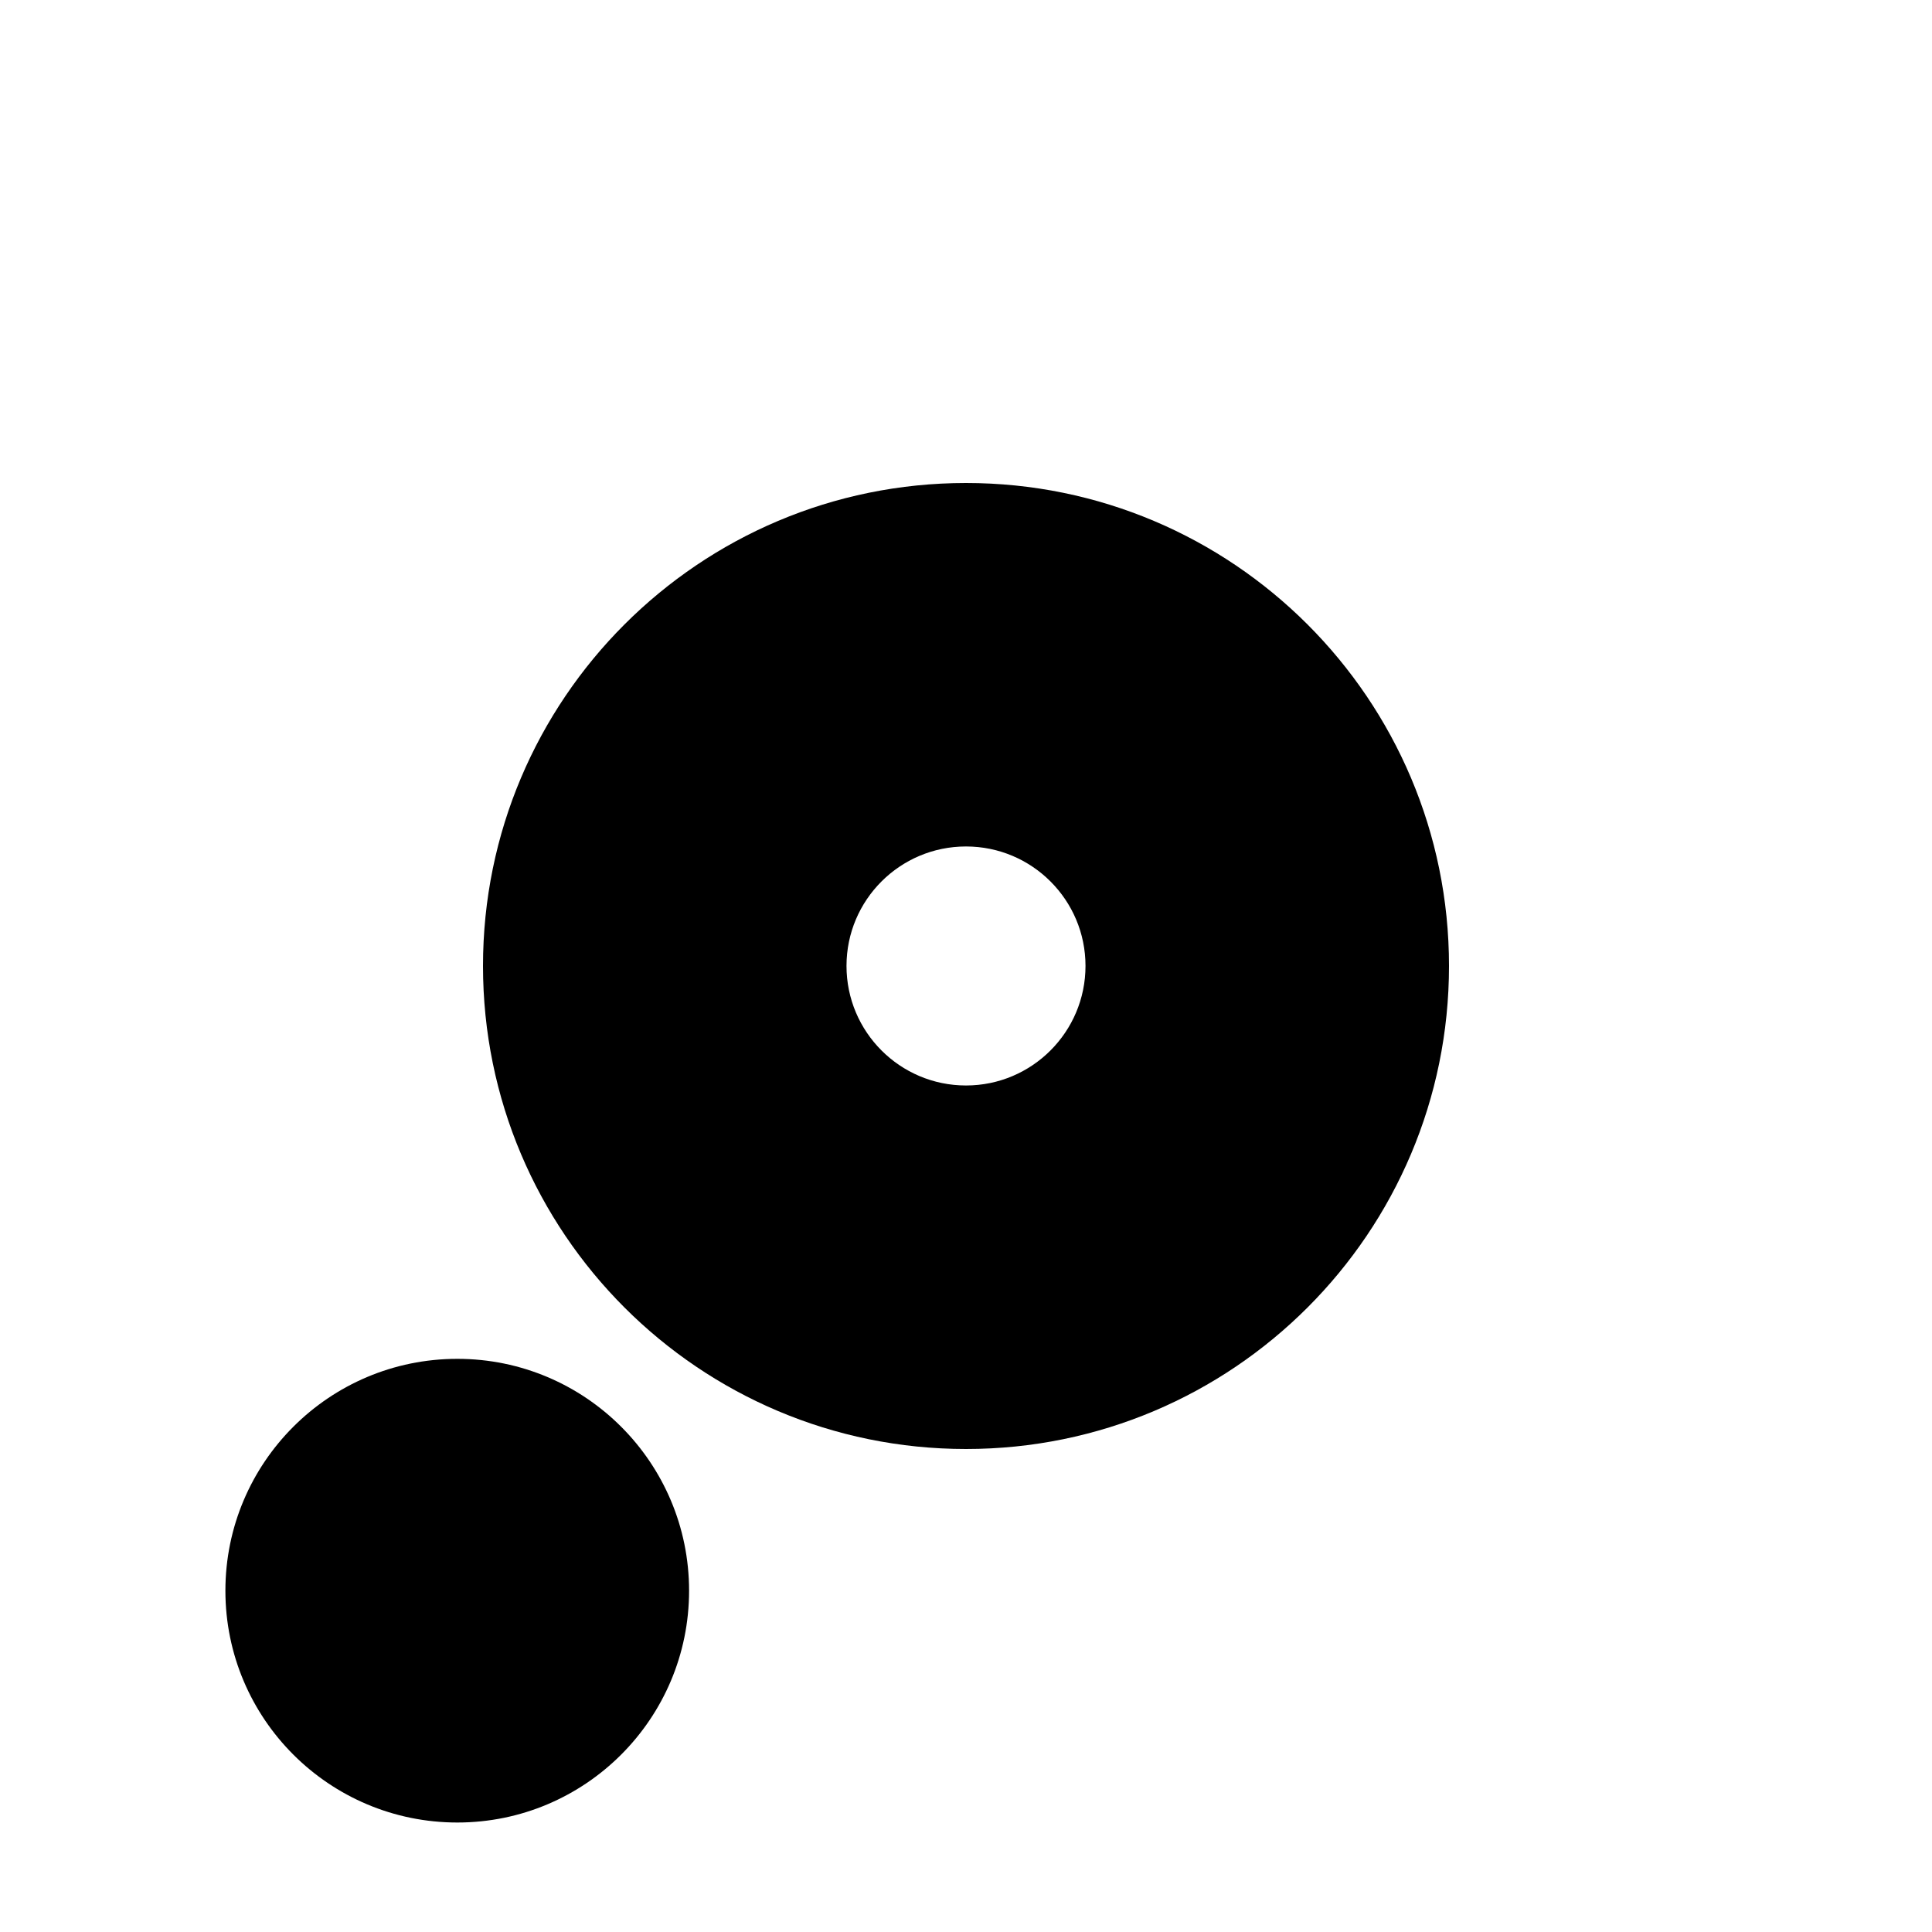
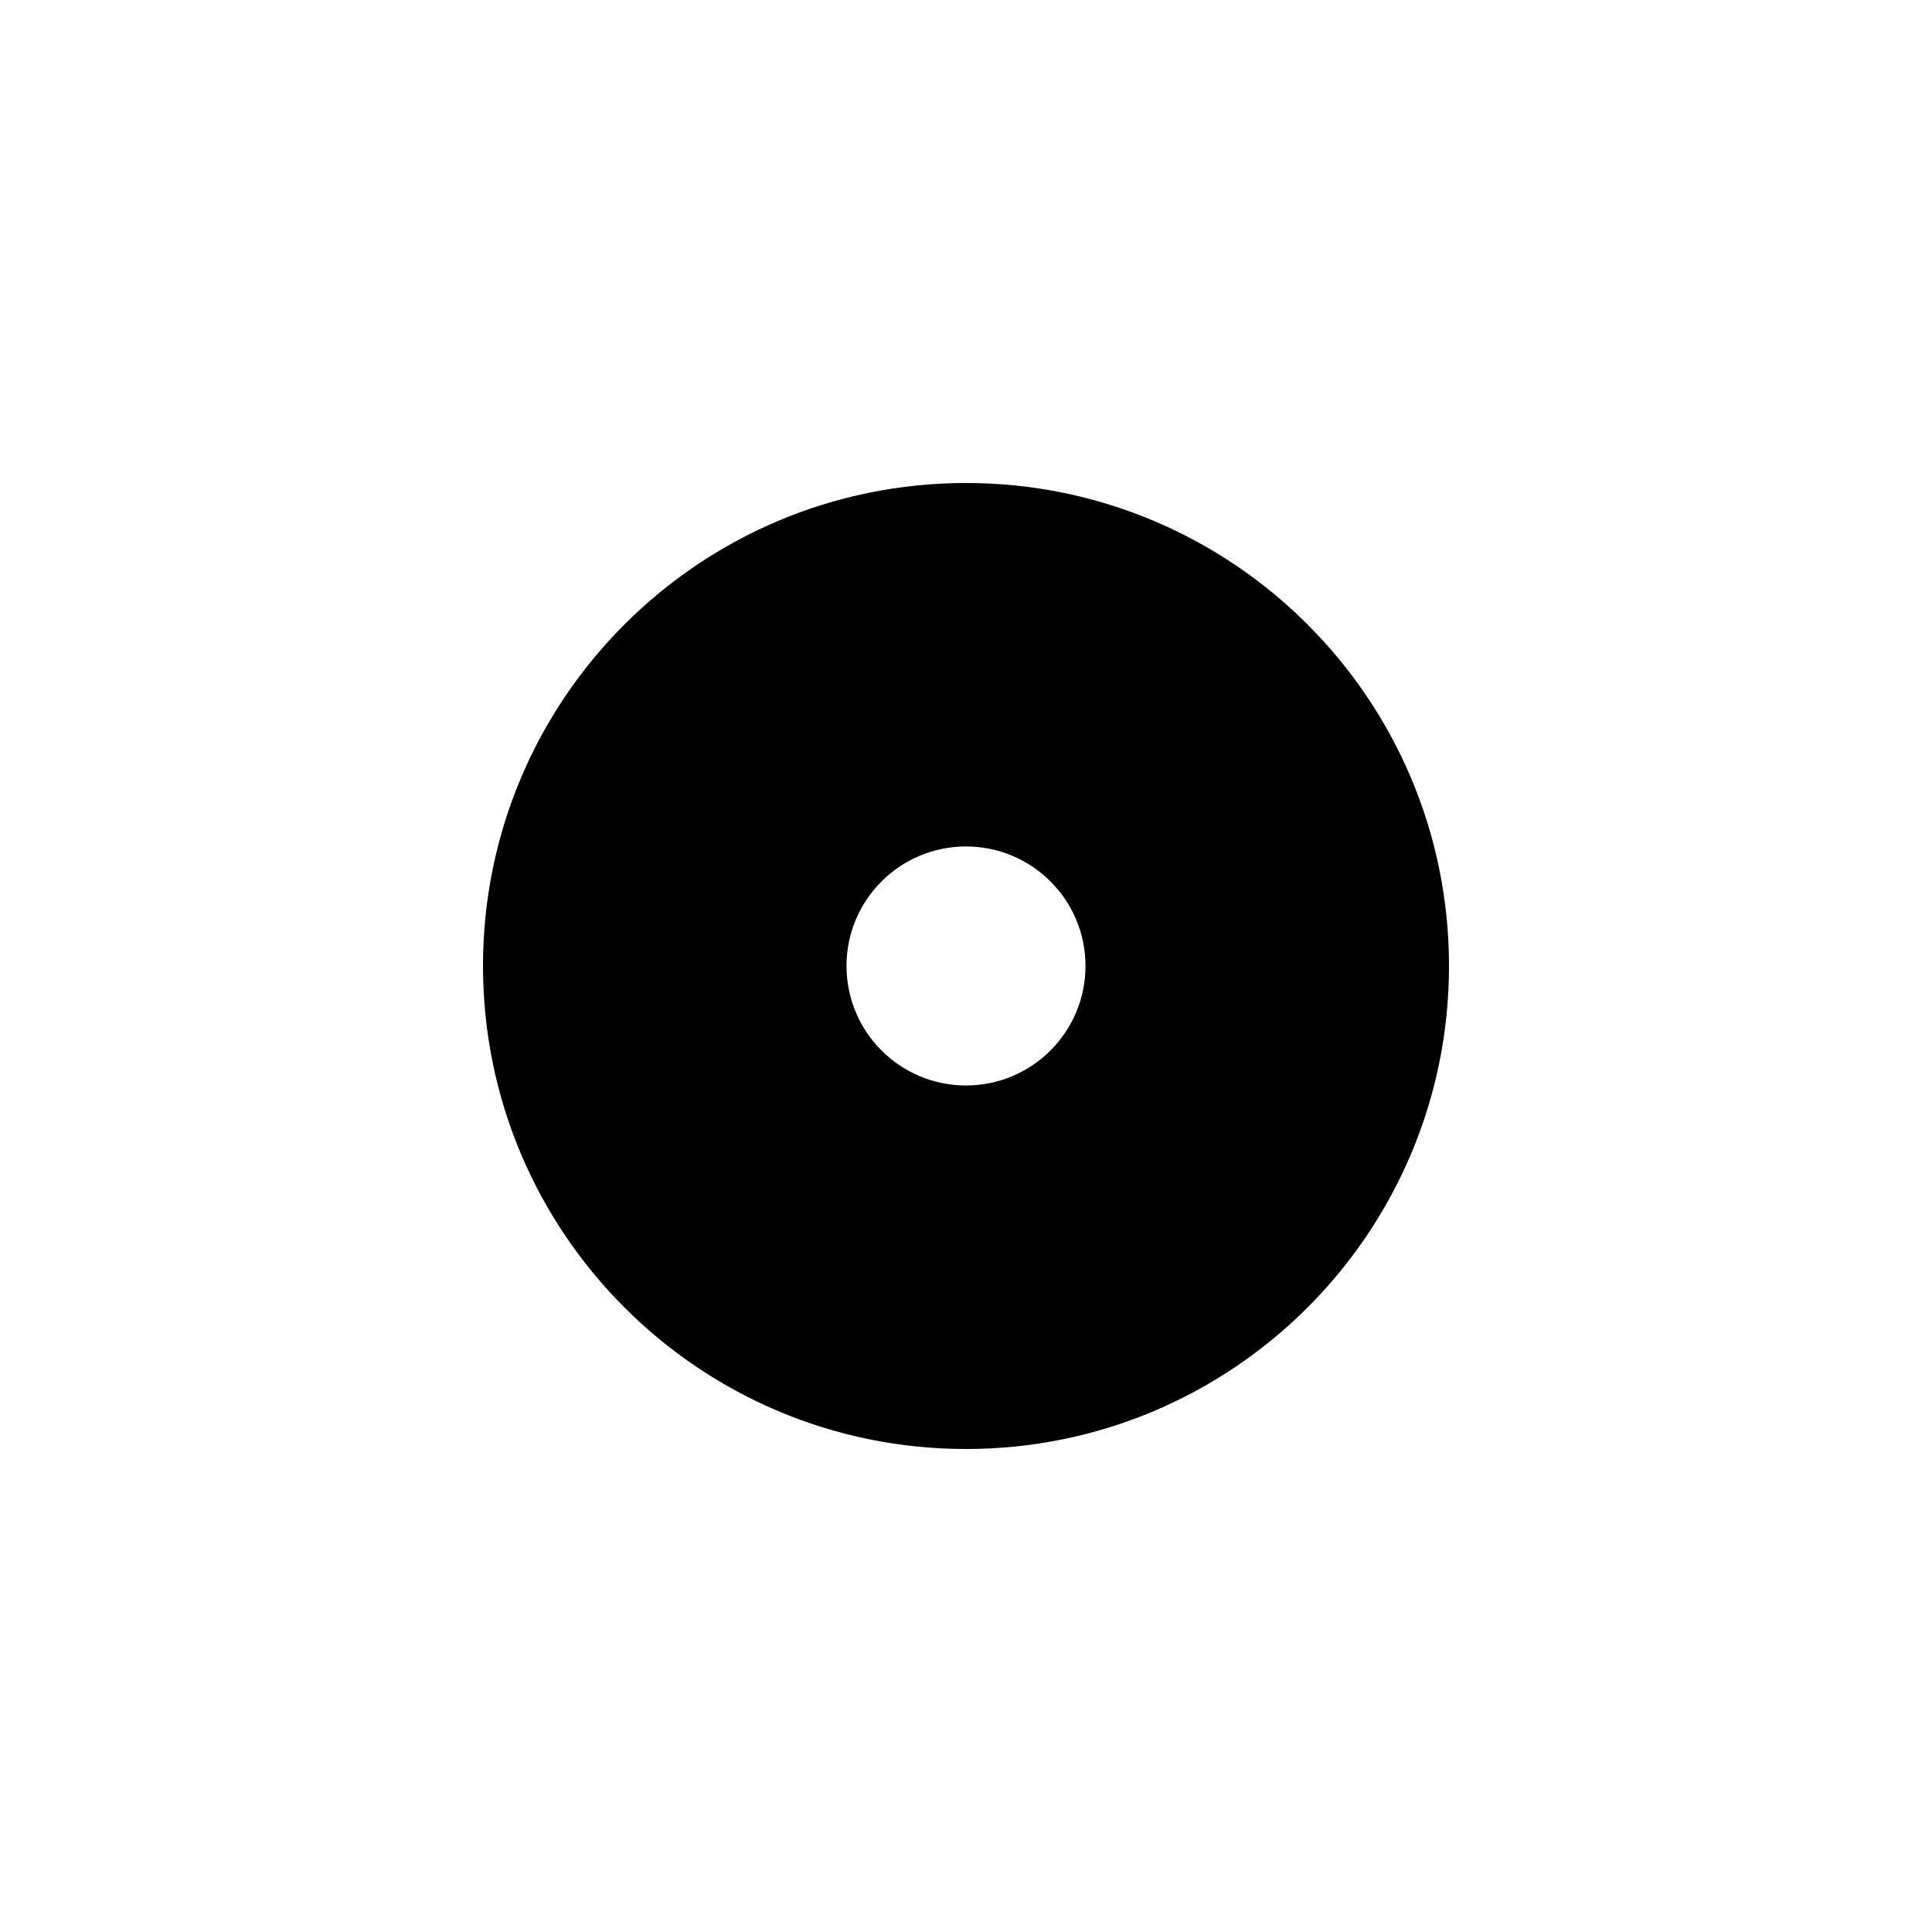
<svg xmlns="http://www.w3.org/2000/svg" width="300" height="300" viewBox="0 0 300 300" fill="none">
-   <path d="M107 247.004C107 266.883 90.876 283 71.016 283C51.124 283 35 266.883 35 247.004C35 227.117 51.124 211 71.016 211C90.876 211 107 227.117 107 247.004Z" fill="black" />
  <path d="M150 75C108.591 75 75 108.568 75 149.988C75 191.415 108.583 225 150 225C191.417 225 225 191.424 225 149.988C225 108.568 191.409 75 150 75ZM150 168.553C139.757 168.553 131.444 160.239 131.444 149.988C131.444 139.744 139.757 131.439 150 131.439C160.243 131.439 168.556 139.744 168.556 149.988C168.556 160.239 160.243 168.553 150 168.553Z" fill="black" />
</svg>